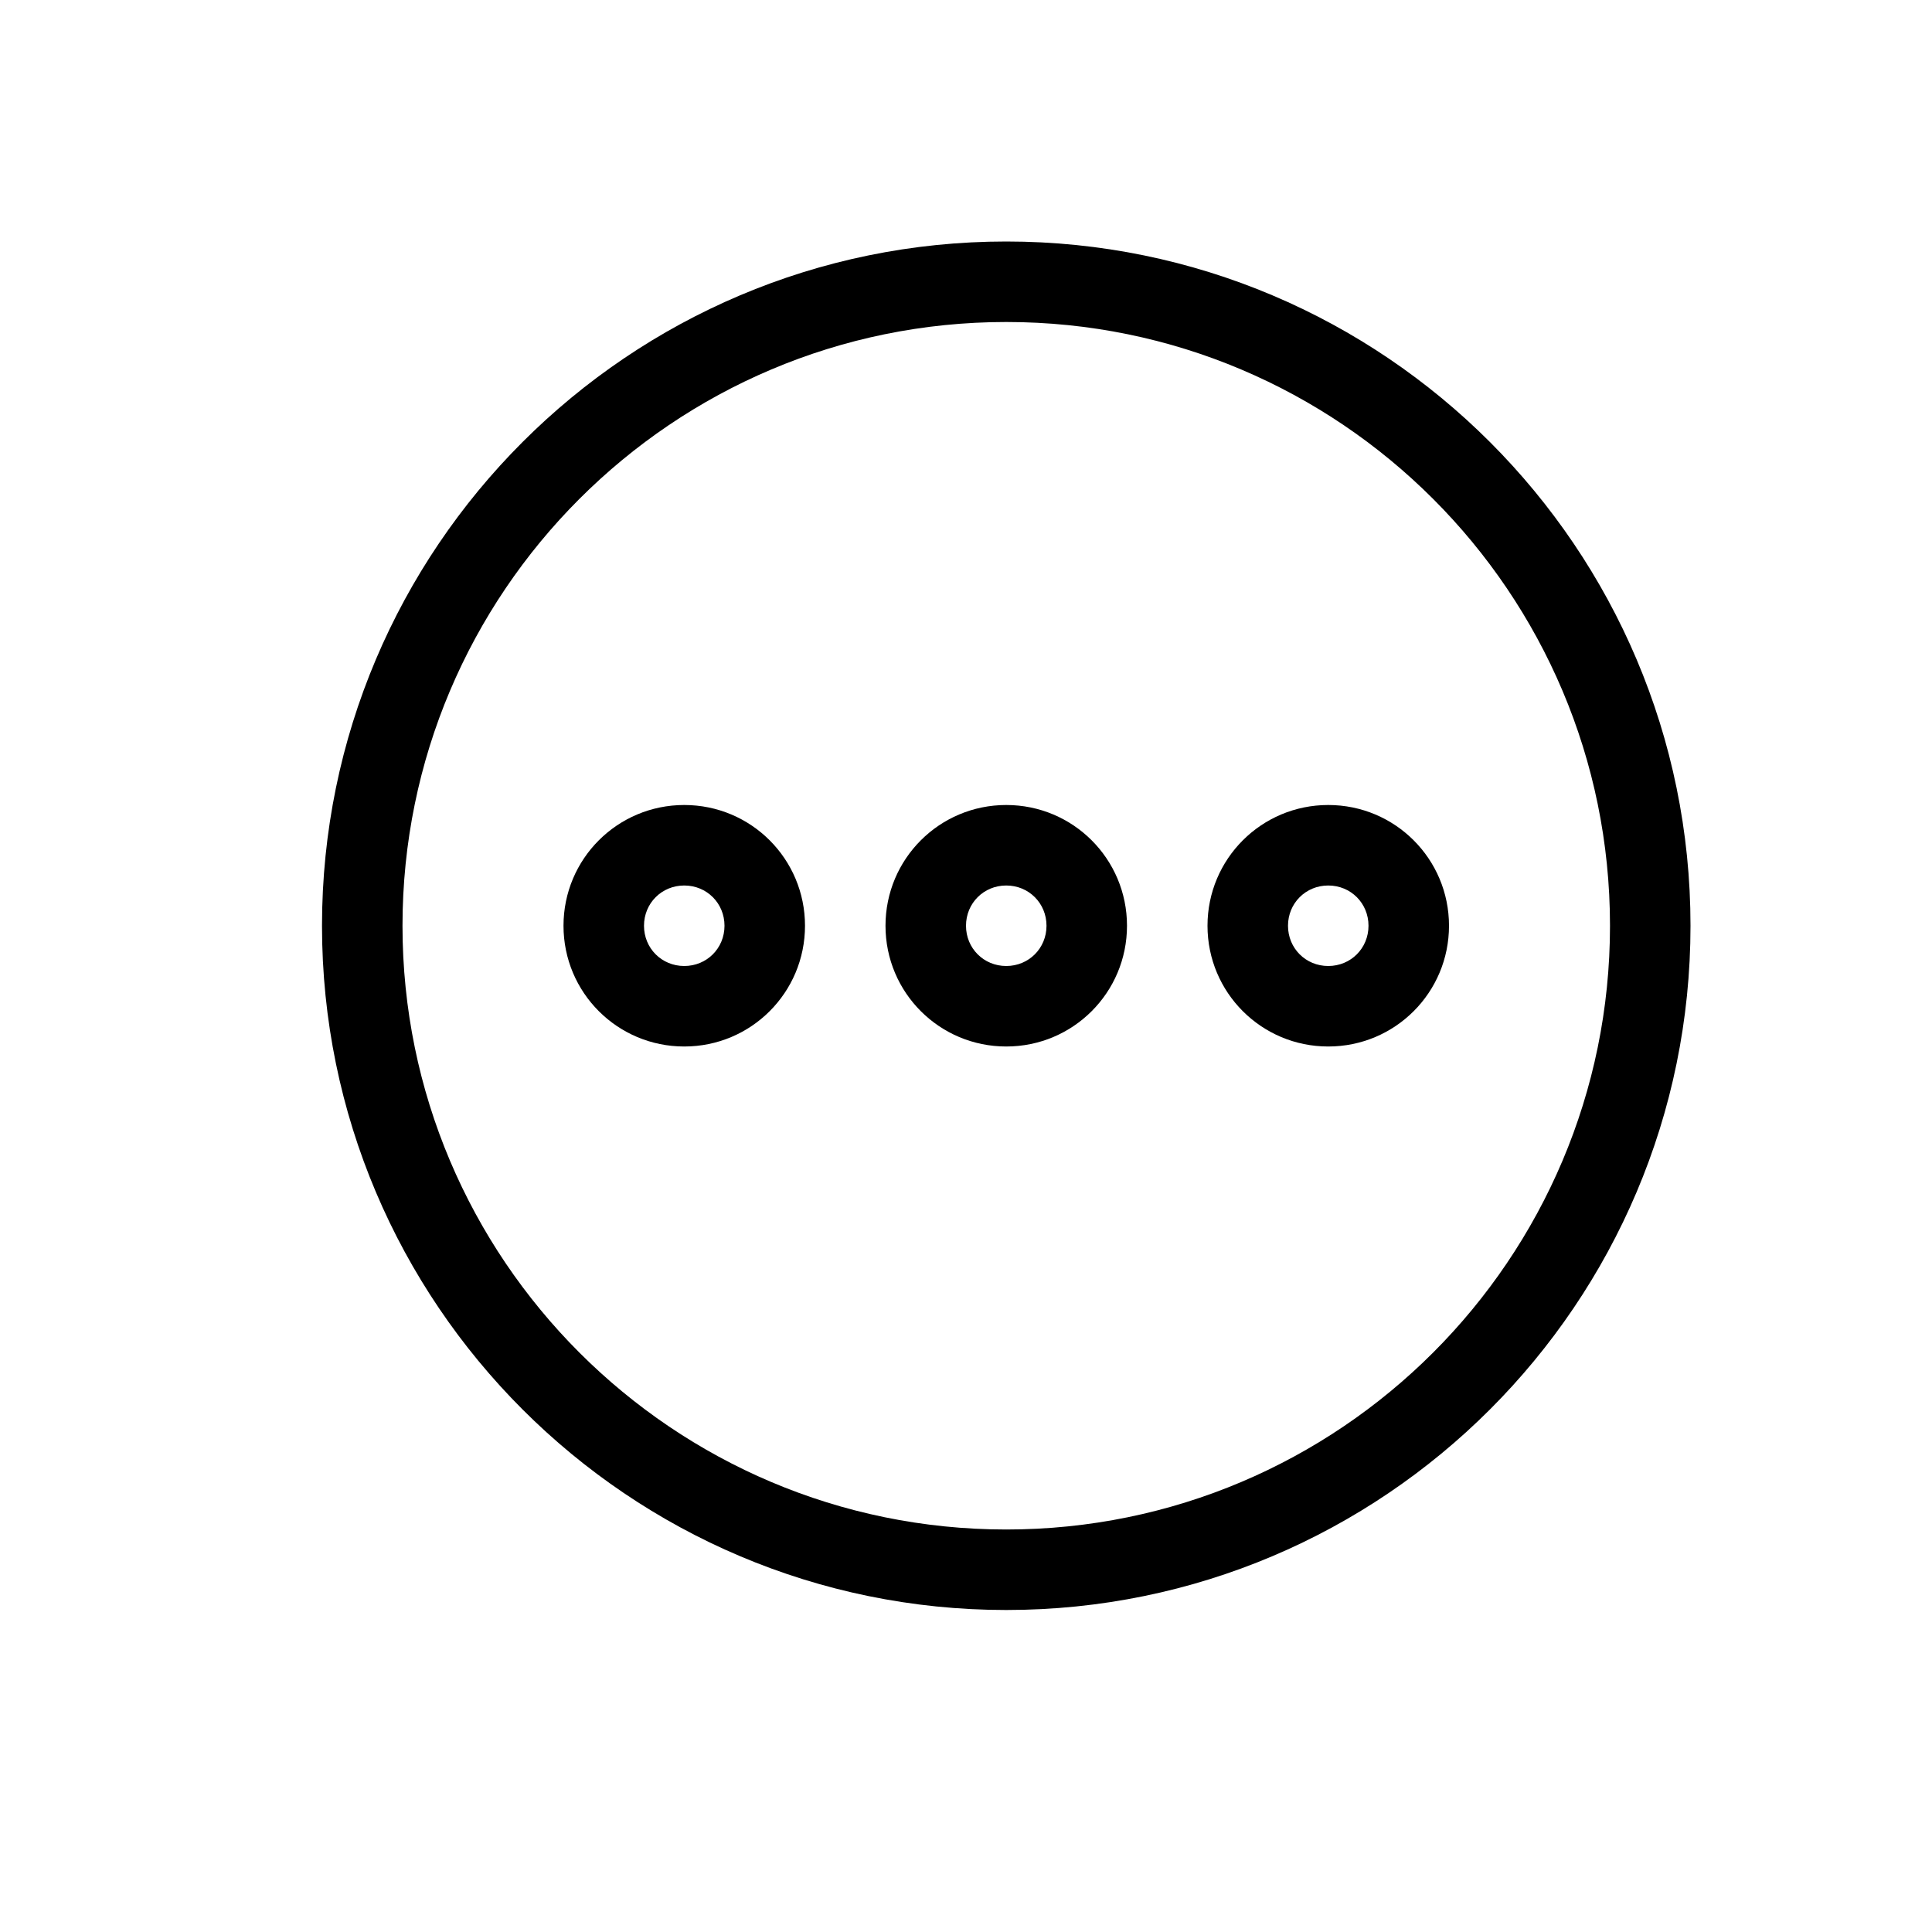
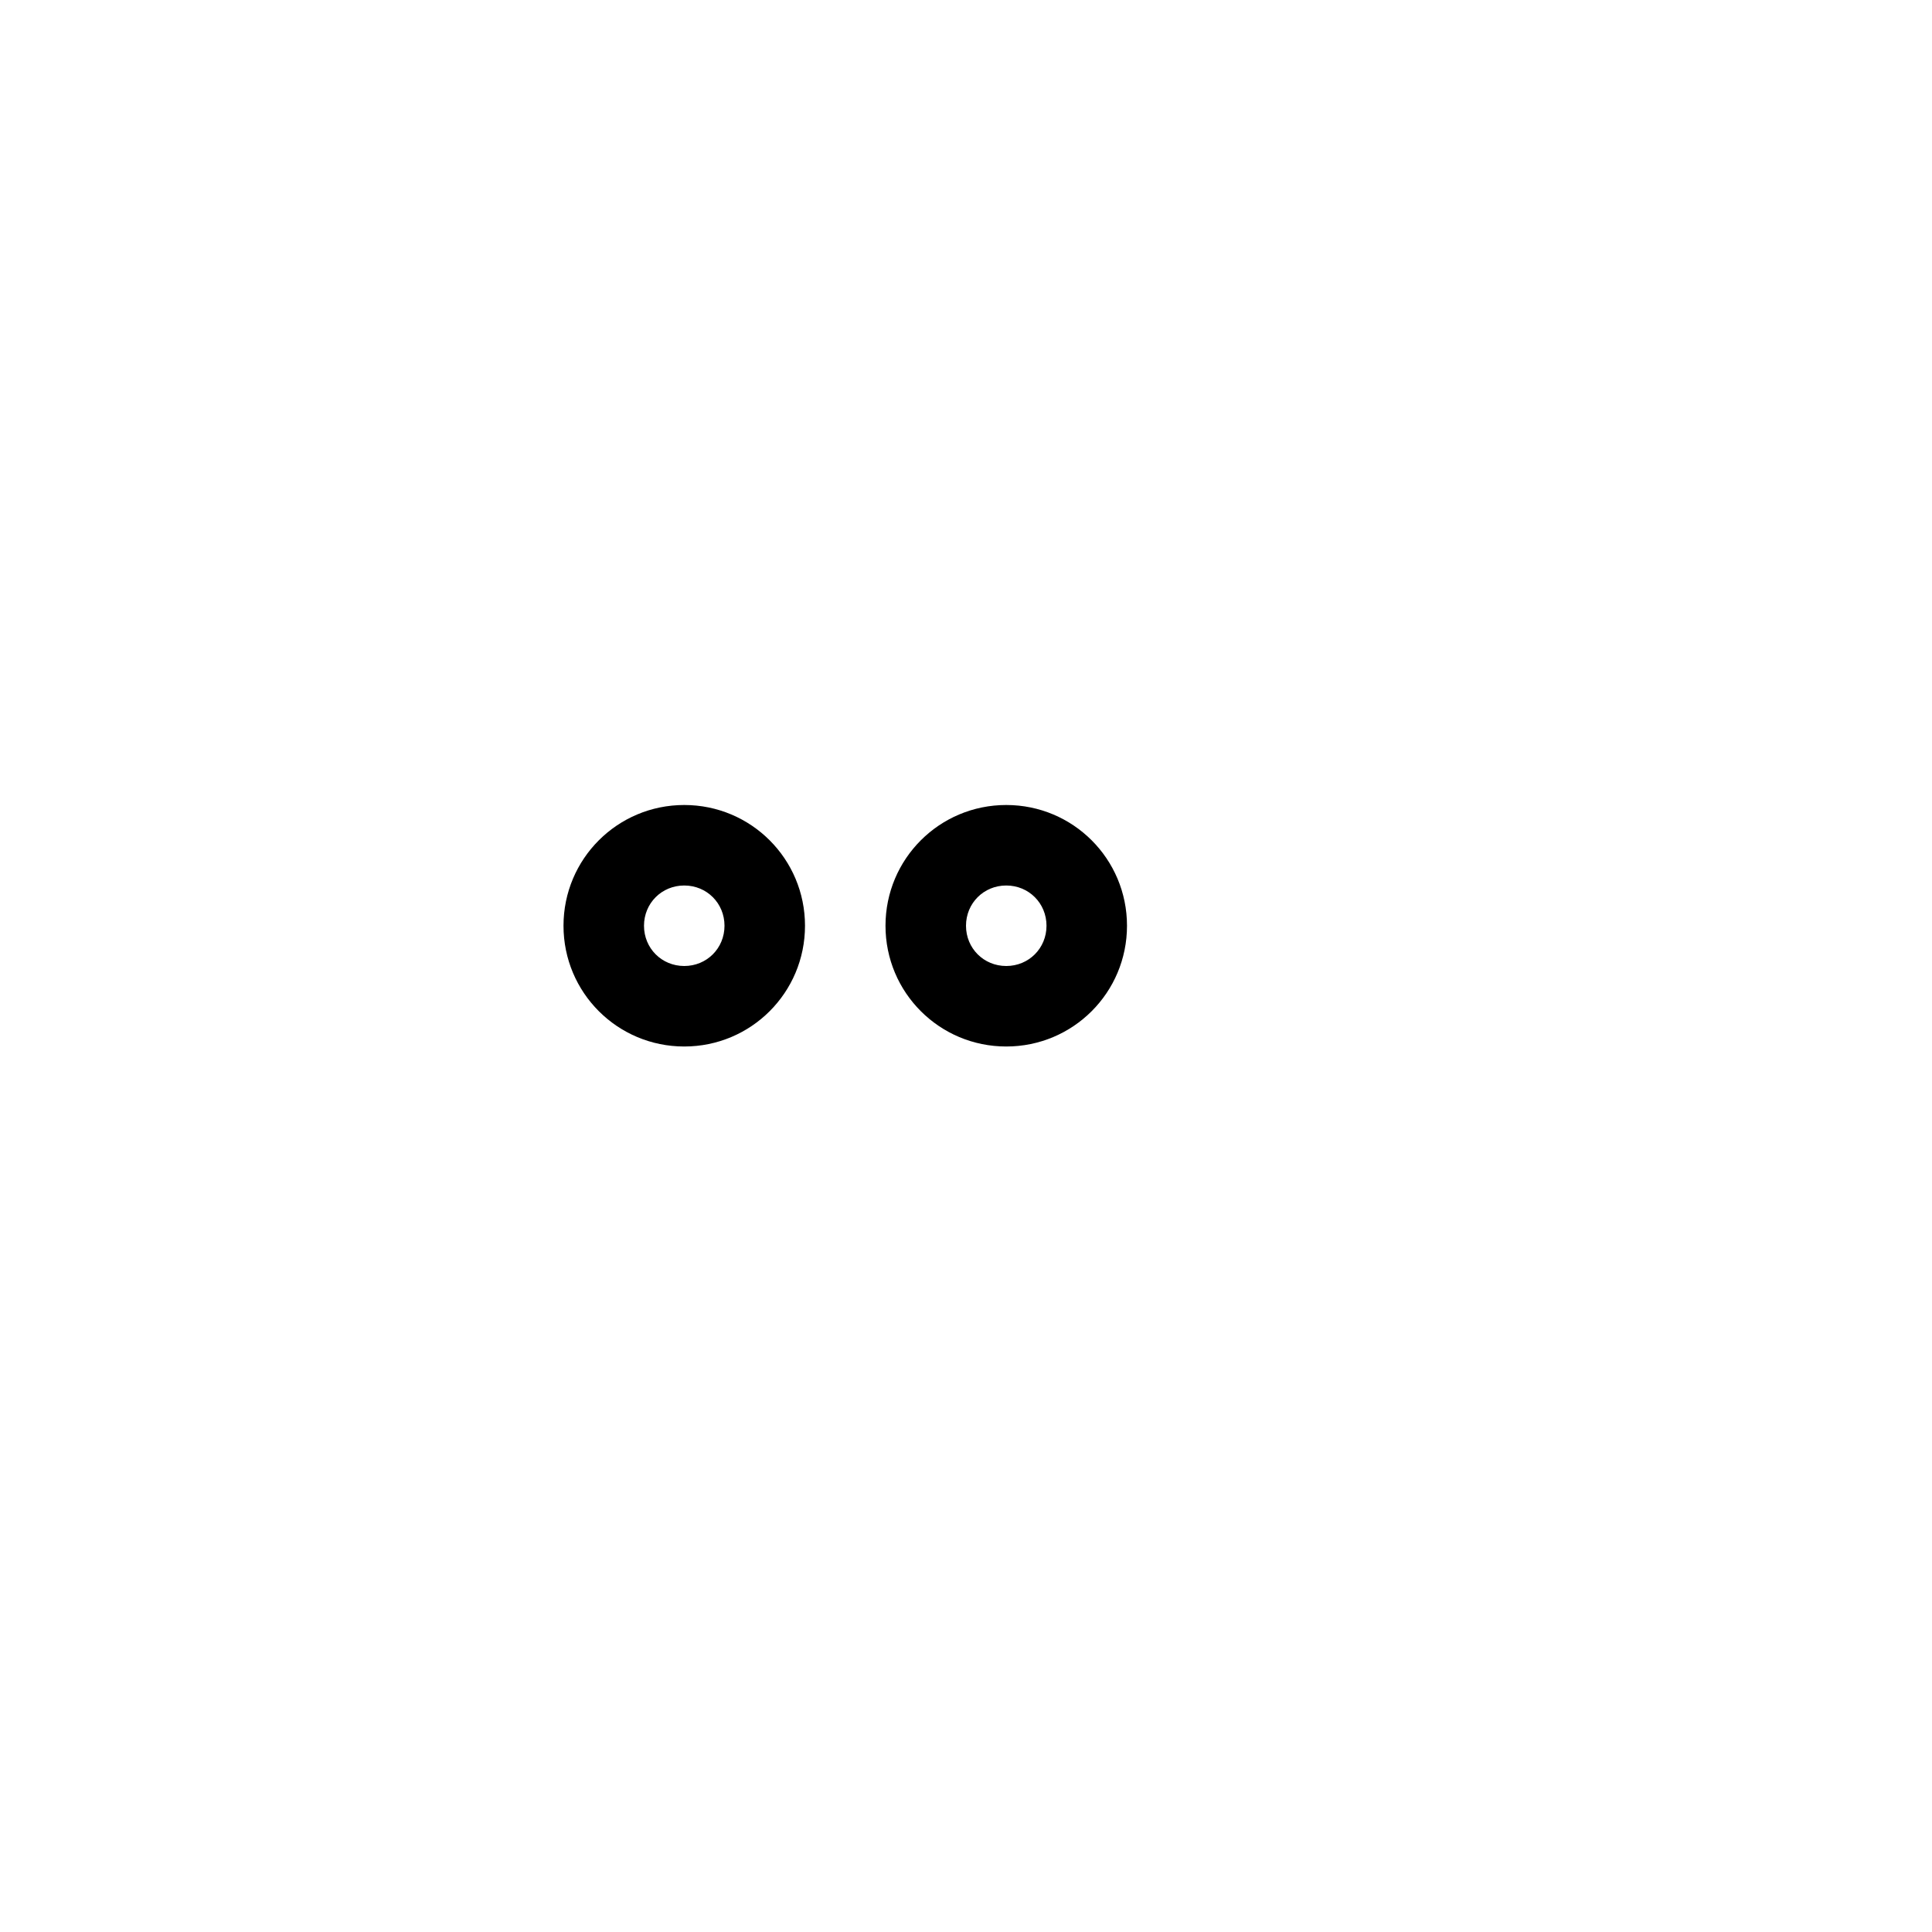
<svg xmlns="http://www.w3.org/2000/svg" width="24" height="24" viewBox="0 0 24 24" fill="none">
-   <path d="M12.5 20C7.81 20 4 16.19 4 11.5C4 6.81 7.81 3 12.5 3C17.19 3 21 6.81 21 11.5C21 16.19 17.19 20 12.5 20ZM12.5 4C8.36 4 5 7.36 5 11.5C5 15.64 8.36 19 12.5 19C16.64 19 20 15.64 20 11.5C20 7.36 16.64 4 12.5 4Z" fill="black" />
  <path d="M8.5 13C7.67 13 7 12.33 7 11.5C7 10.67 7.67 10 8.5 10C9.33 10 10 10.67 10 11.5C10 12.33 9.33 13 8.5 13ZM8.5 11C8.22 11 8 11.22 8 11.5C8 11.78 8.22 12 8.5 12C8.78 12 9 11.78 9 11.5C9 11.22 8.78 11 8.5 11Z" fill="black" />
  <path d="M12.5 13C11.67 13 11 12.33 11 11.5C11 10.67 11.67 10 12.5 10C13.33 10 14 10.67 14 11.5C14 12.33 13.33 13 12.5 13ZM12.5 11C12.22 11 12 11.22 12 11.5C12 11.78 12.22 12 12.5 12C12.78 12 13 11.78 13 11.5C13 11.22 12.78 11 12.5 11Z" fill="black" />
-   <path d="M16.5 13C15.67 13 15 12.33 15 11.5C15 10.67 15.67 10 16.5 10C17.33 10 18 10.67 18 11.5C18 12.33 17.33 13 16.5 13ZM16.5 11C16.22 11 16 11.22 16 11.5C16 11.78 16.22 12 16.5 12C16.78 12 17 11.78 17 11.5C17 11.22 16.78 11 16.5 11Z" fill="black" />
</svg>